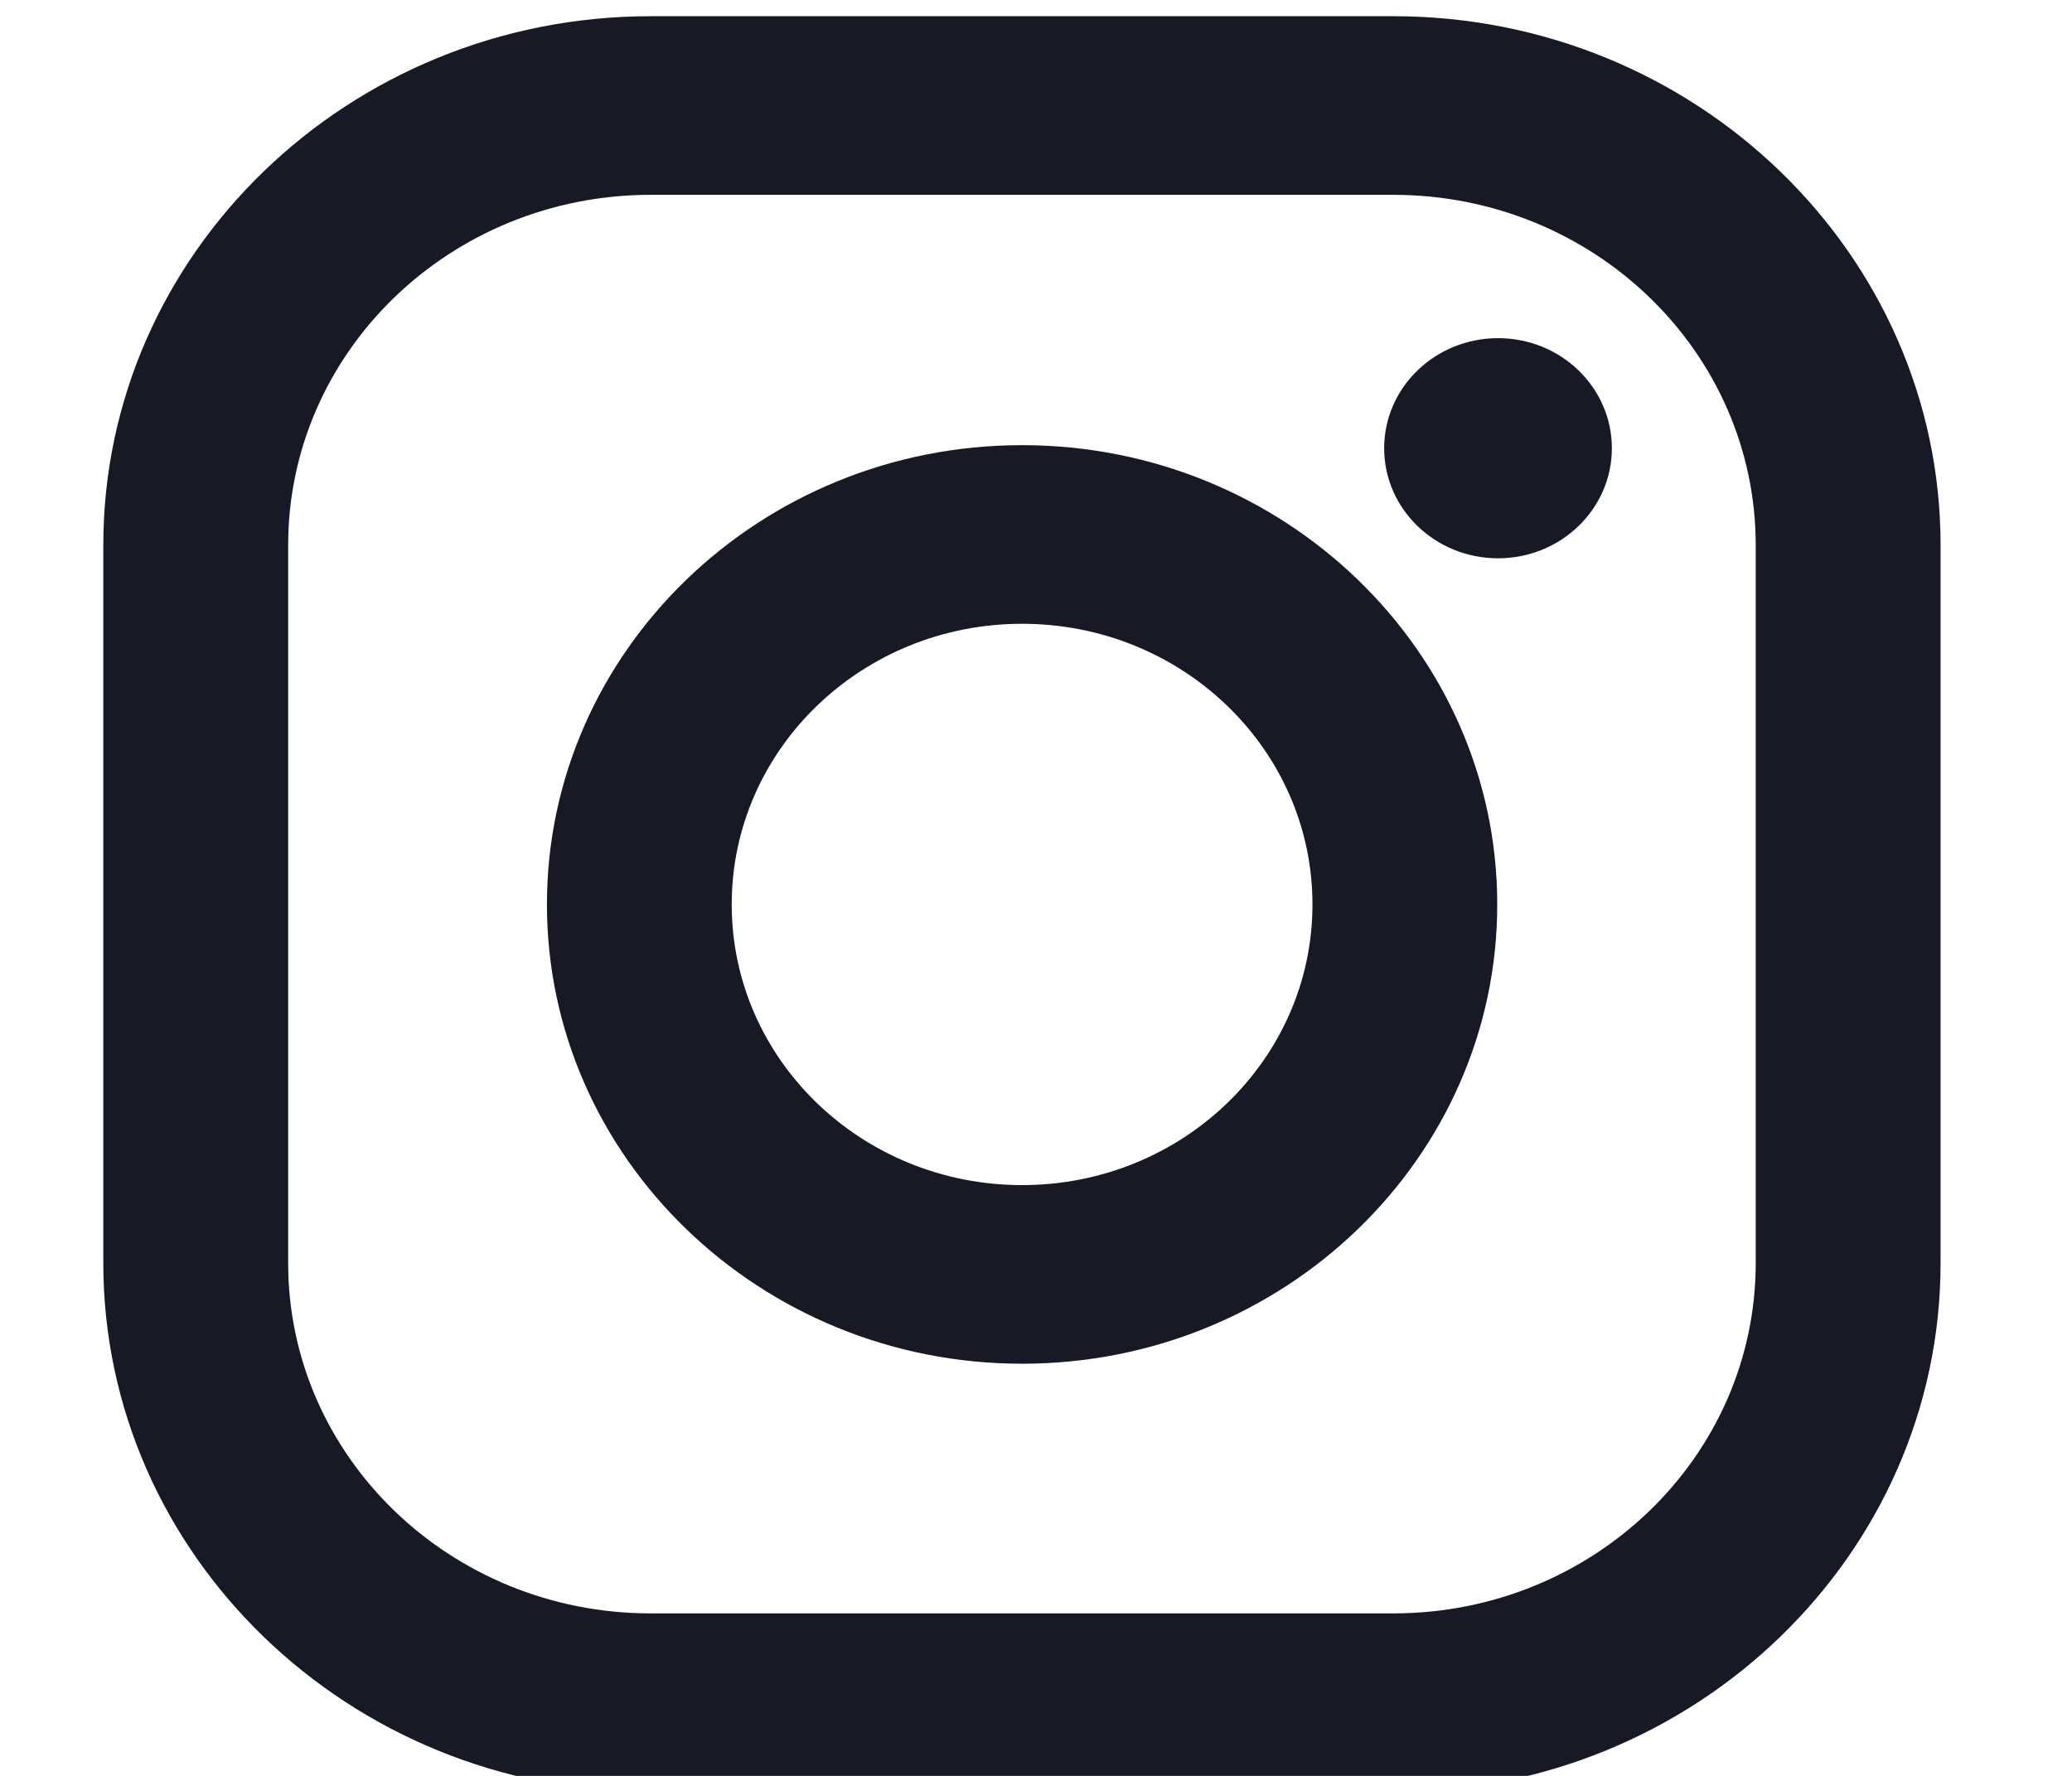
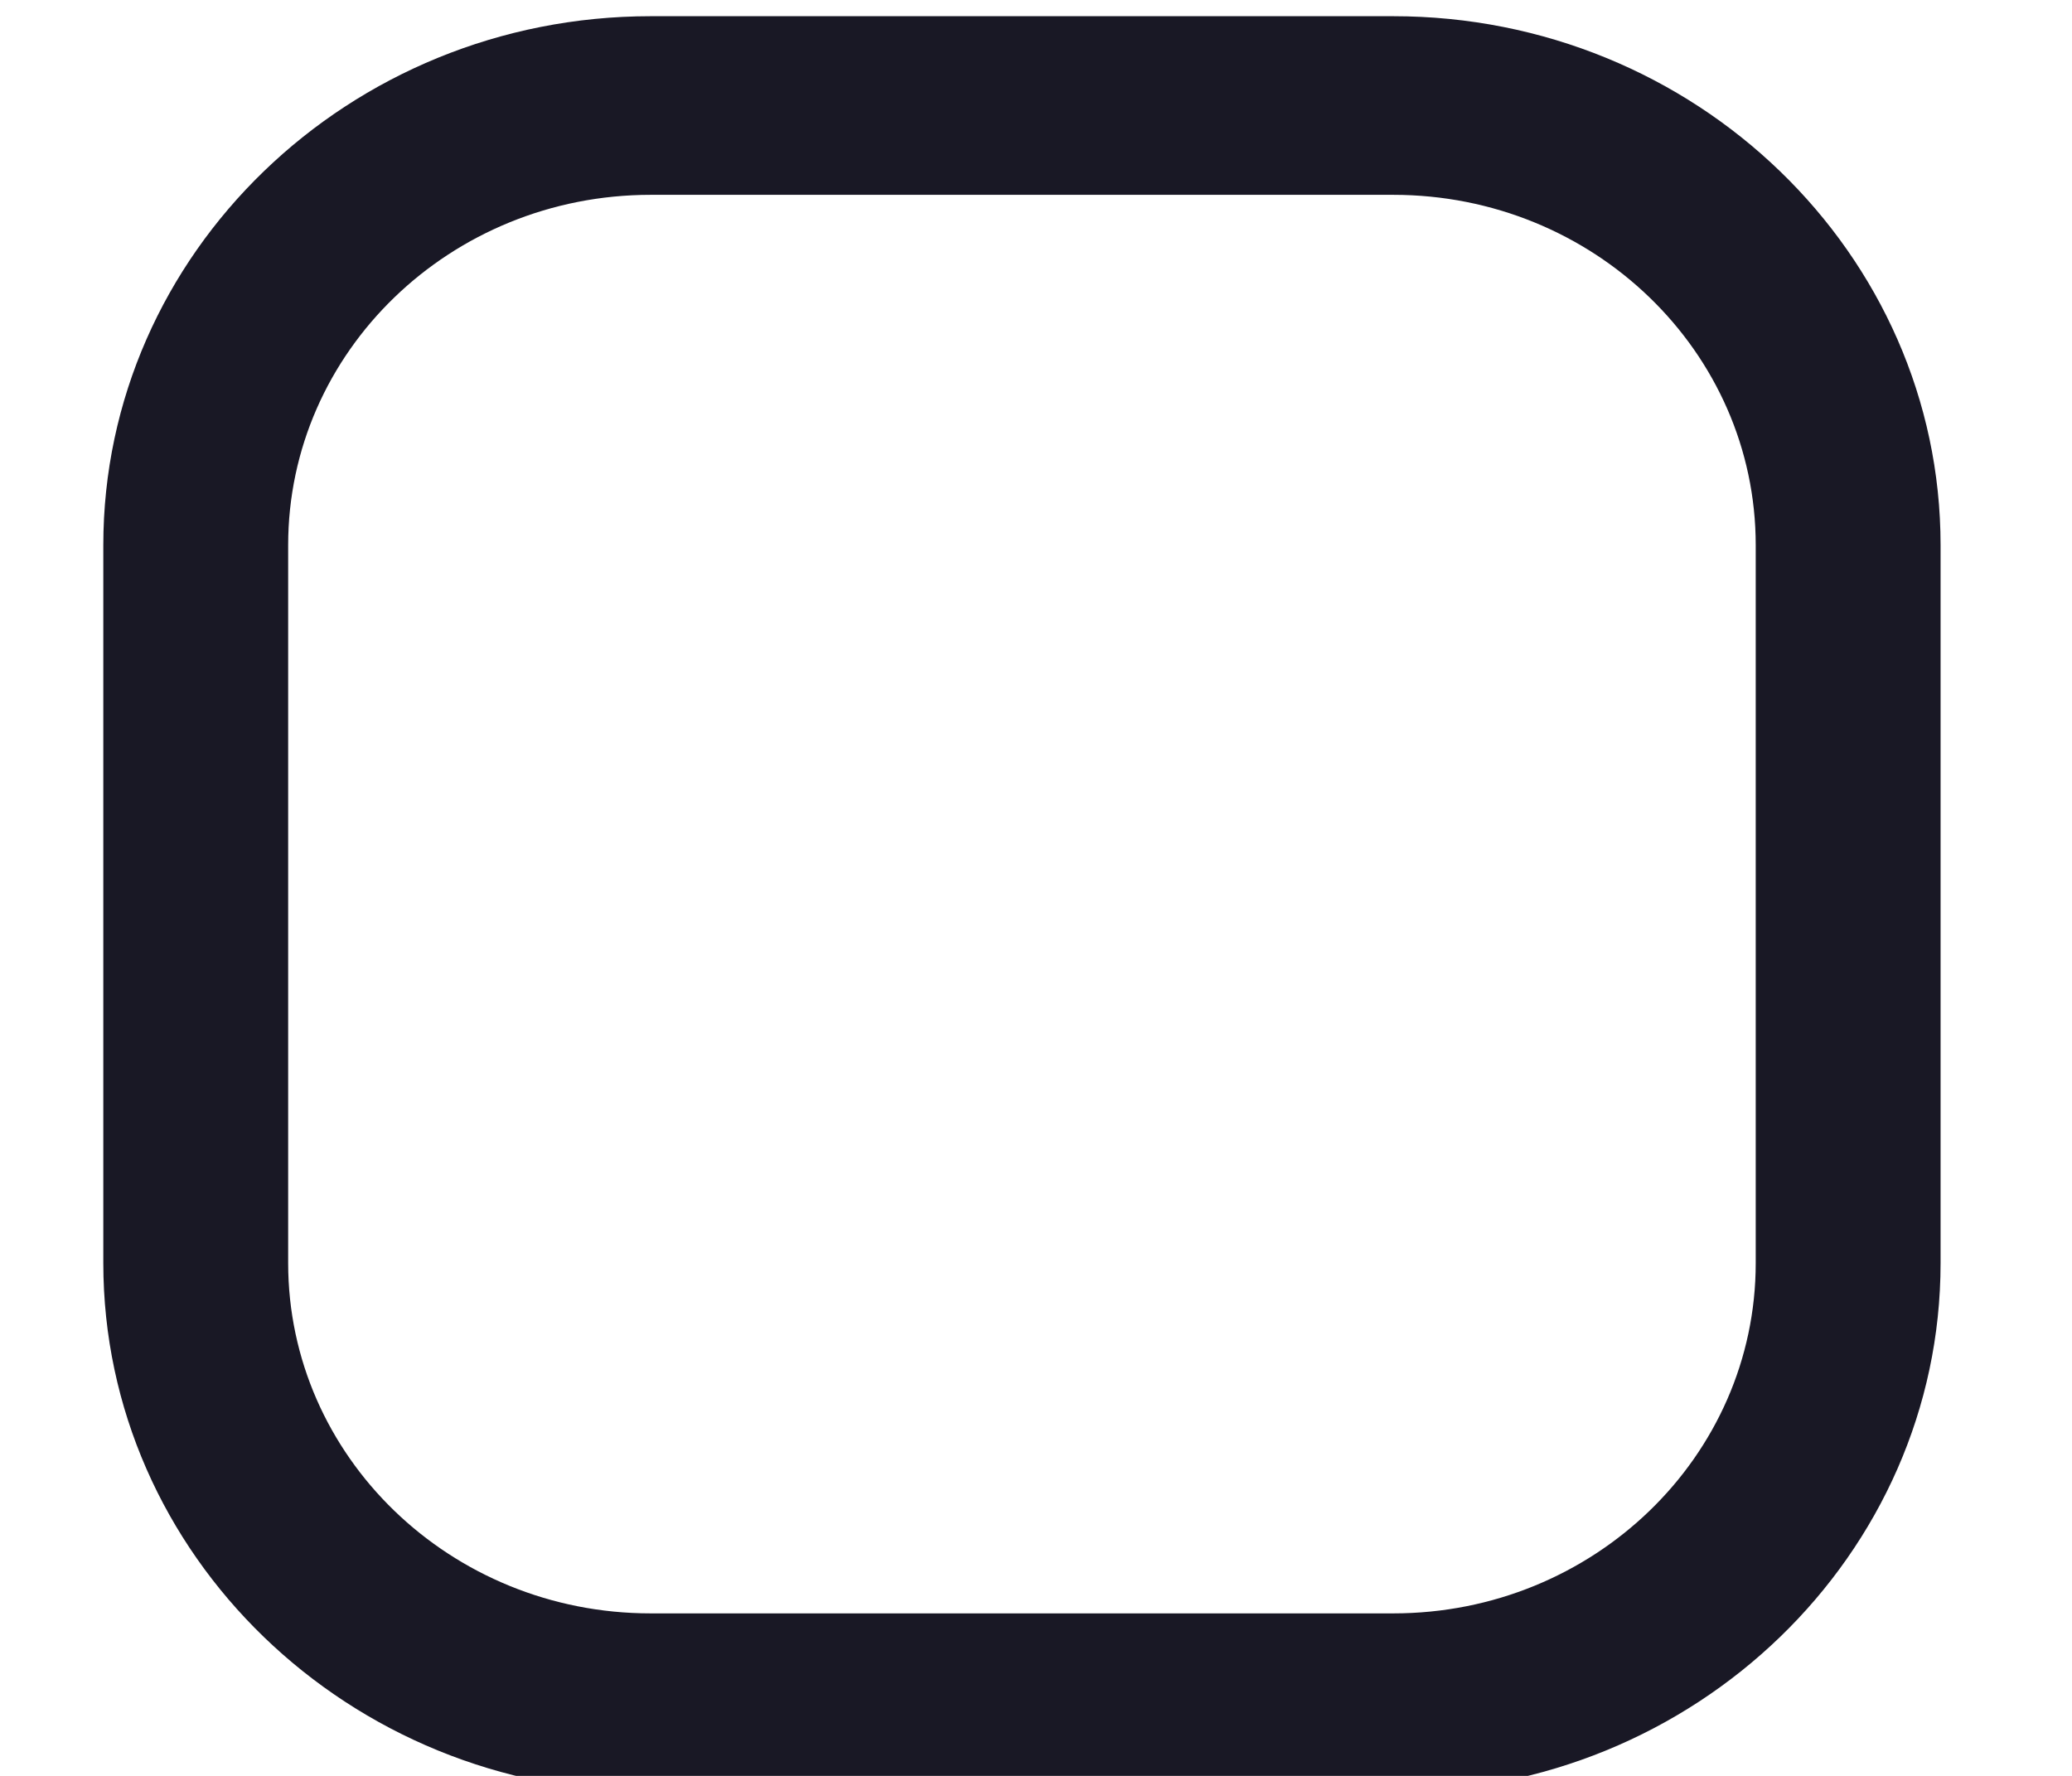
<svg xmlns="http://www.w3.org/2000/svg" width="28" height="24" viewBox="0 0 28 24" fill="none">
  <g clip-path="url(#clip0_9470_3915)">
    <path d="M18.828 0.219H8.793C4.714 0.219 1.396 3.426 1.396 7.368V17.069C1.396 21.011 4.714 24.219 8.793 24.219H18.828C22.906 24.219 26.224 21.011 26.224 17.069V7.368C26.224 3.426 22.906 0.219 18.828 0.219ZM23.726 17.069C23.726 19.684 21.533 21.804 18.828 21.804H8.793C6.087 21.804 3.894 19.684 3.894 17.069V7.368C3.894 4.753 6.087 2.633 8.793 2.633H18.828C21.533 2.633 23.726 4.753 23.726 7.368V17.069Z" fill="#191825" />
-     <path d="M13.812 6.016C10.271 6.016 7.391 8.8 7.391 12.223C7.391 15.646 10.271 18.43 13.812 18.43C17.353 18.43 20.233 15.646 20.233 12.223C20.233 8.8 17.353 6.016 13.812 6.016ZM13.812 16.016C11.645 16.016 9.888 14.318 9.888 12.223C9.888 10.128 11.645 8.43 13.812 8.43C15.979 8.43 17.736 10.128 17.736 12.223C17.736 14.318 15.979 16.016 13.812 16.016Z" fill="#191825" />
-     <path d="M20.244 7.545C21.093 7.545 21.782 6.879 21.782 6.058C21.782 5.236 21.093 4.57 20.244 4.57C19.394 4.57 18.705 5.236 18.705 6.058C18.705 6.879 19.394 7.545 20.244 7.545Z" fill="#191825" />
  </g>
  <defs>
    <clipPath id="clip0_9470_3915">
      <rect width="28" height="24" fill="white" />
    </clipPath>
  </defs>
</svg>